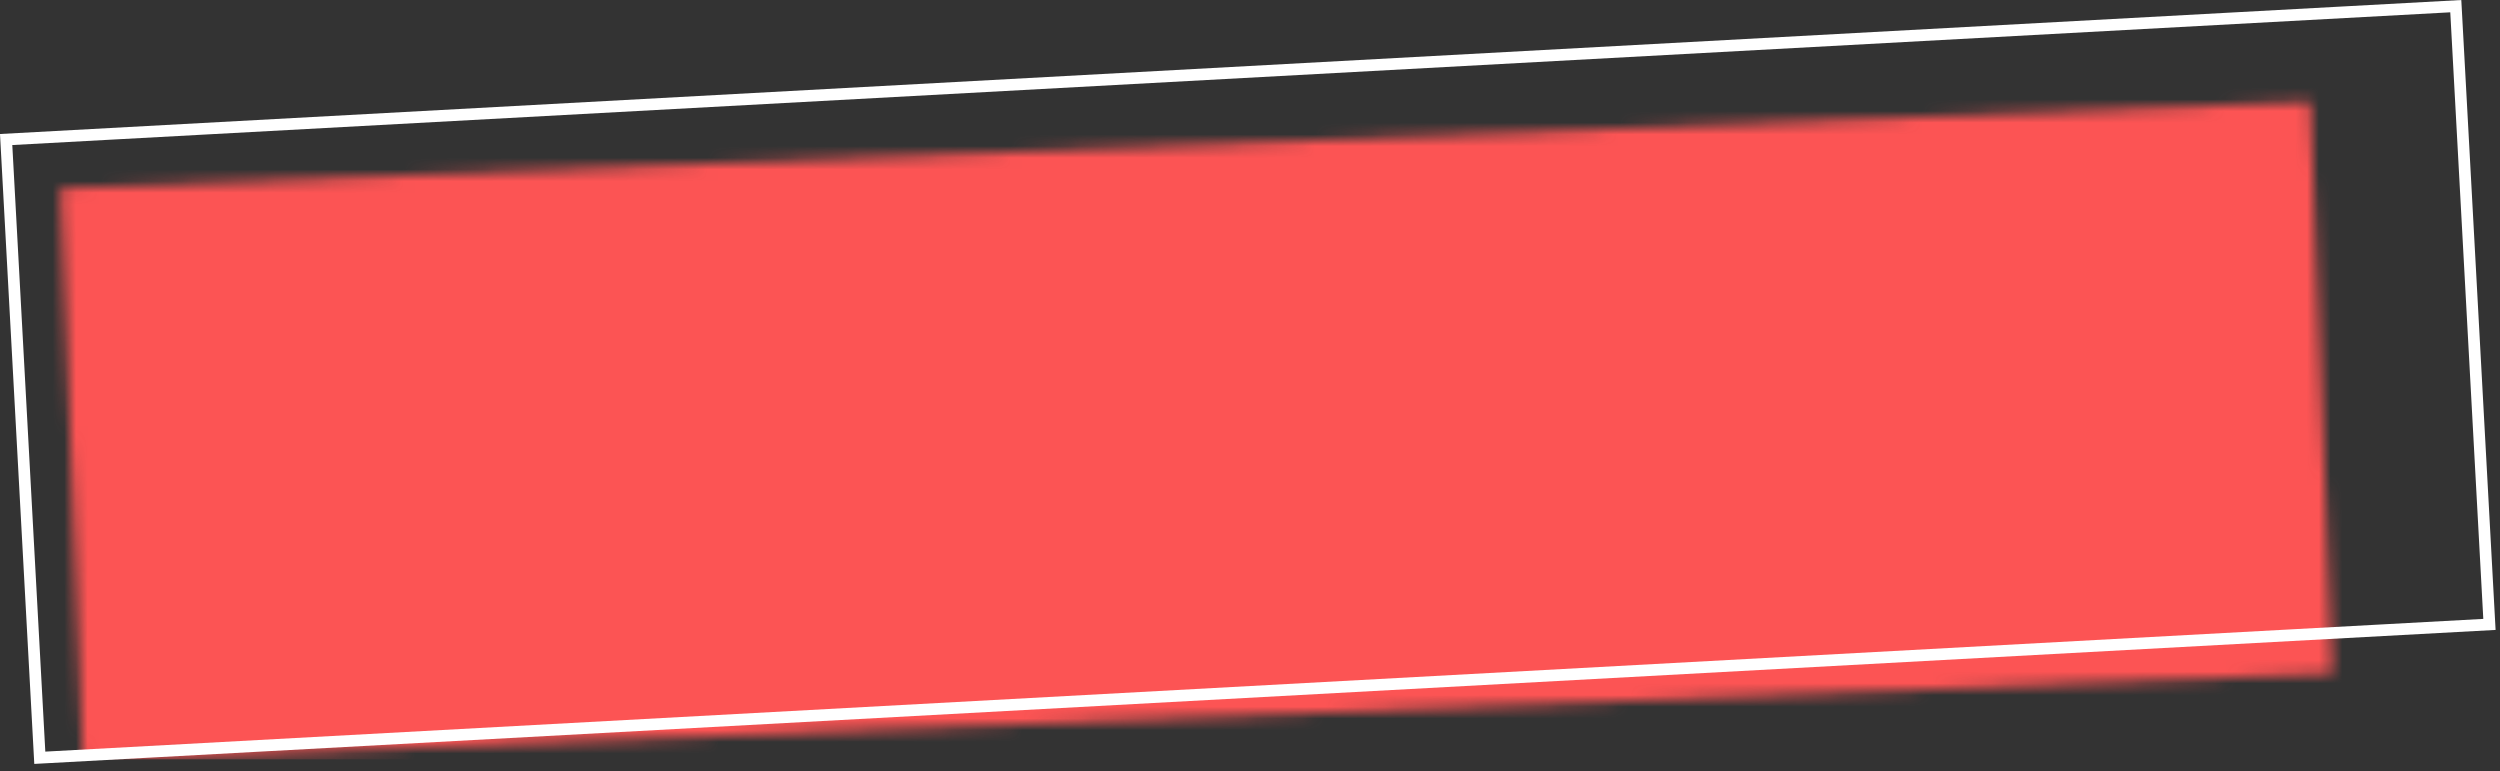
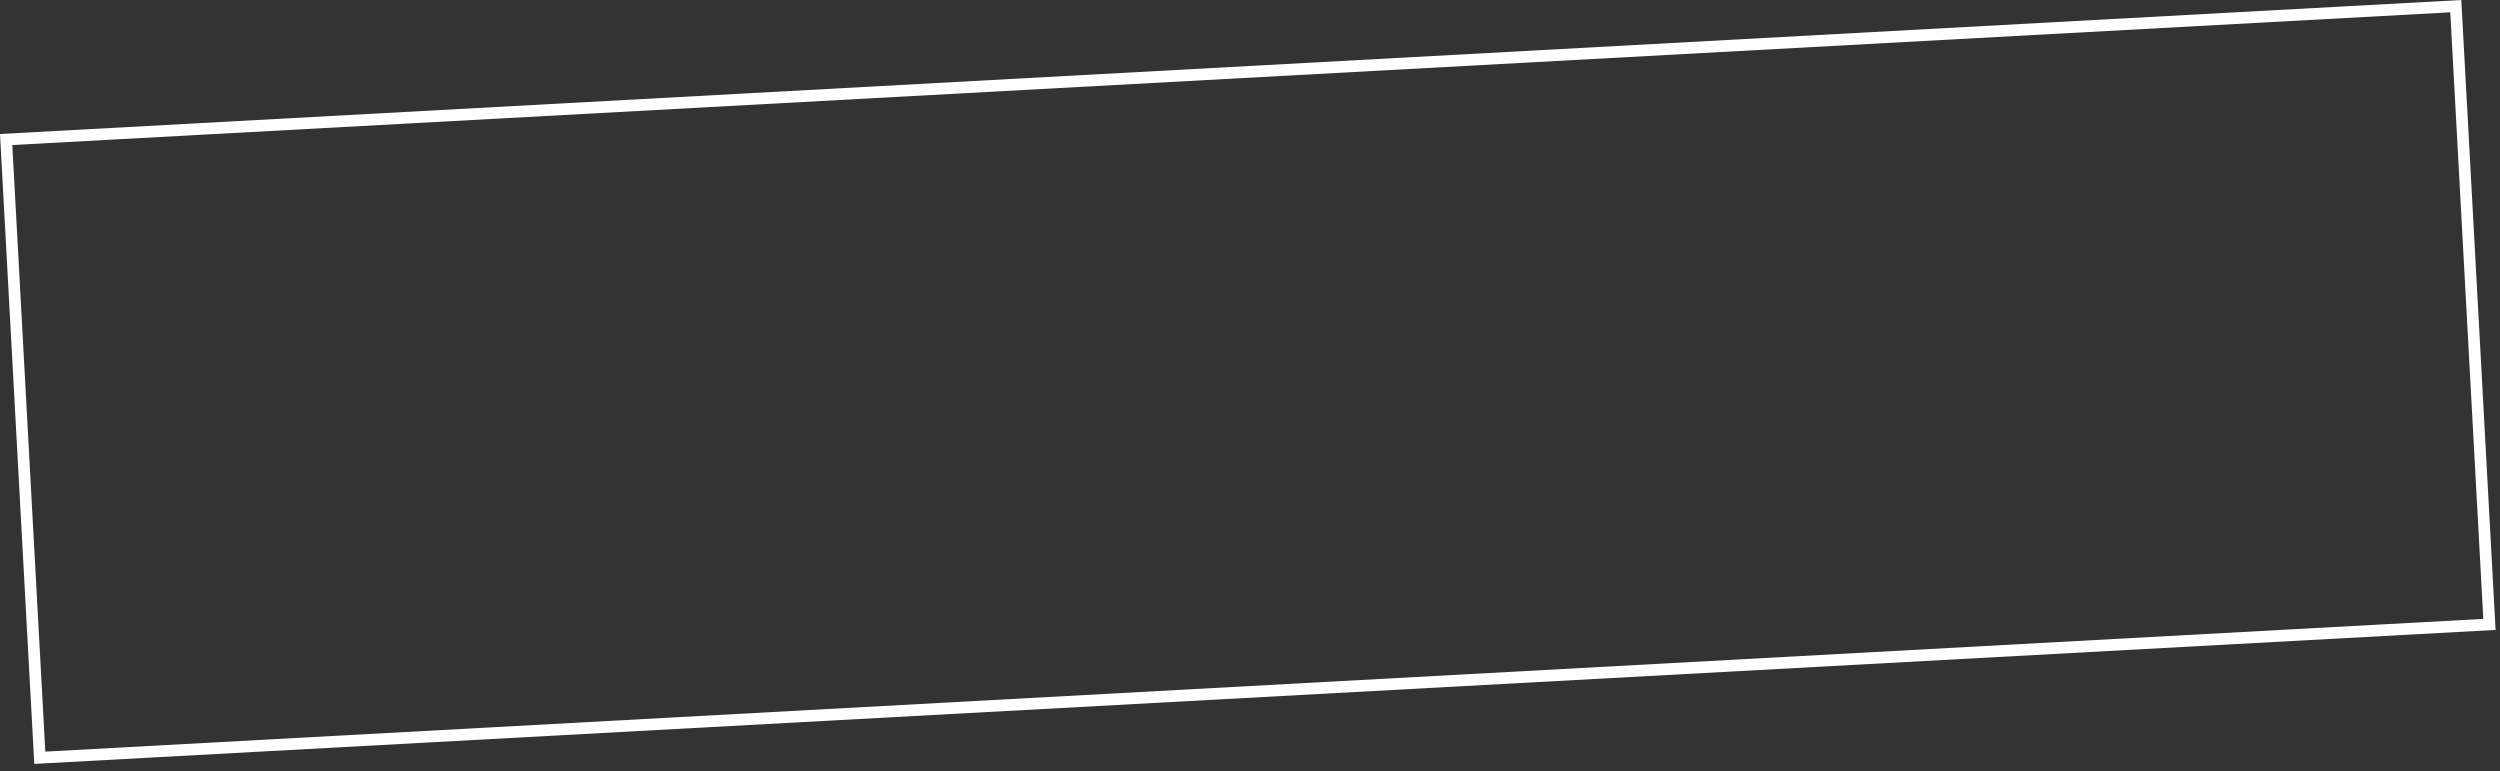
<svg xmlns="http://www.w3.org/2000/svg" width="214" height="66" viewBox="0 0 214 66" fill="none">
  <rect x="0" y="0" width="214" height="66" fill="#333333" stroke="none" />
  <mask id="mask0_99_113" style="mask-type:alpha" maskUnits="userSpaceOnUse" x="5" y="8" width="195" height="58">
-     <rect x="5.192" y="16.118" width="192.717" height="49" transform="rotate(-2.207 5.192 16.118)" fill="white" />
-   </mask>
+     </mask>
  <g mask="url(#mask0_99_113)">
-     <rect x="-2" y="65" width="65" height="216" transform="rotate(-90 -2 65)" fill="#FC5454" />
-   </g>
+     </g>
  <rect x="0.526" y="11.943" width="210" height="53" transform="rotate(-3.116 0.526 11.943)" stroke="white" />
</svg>